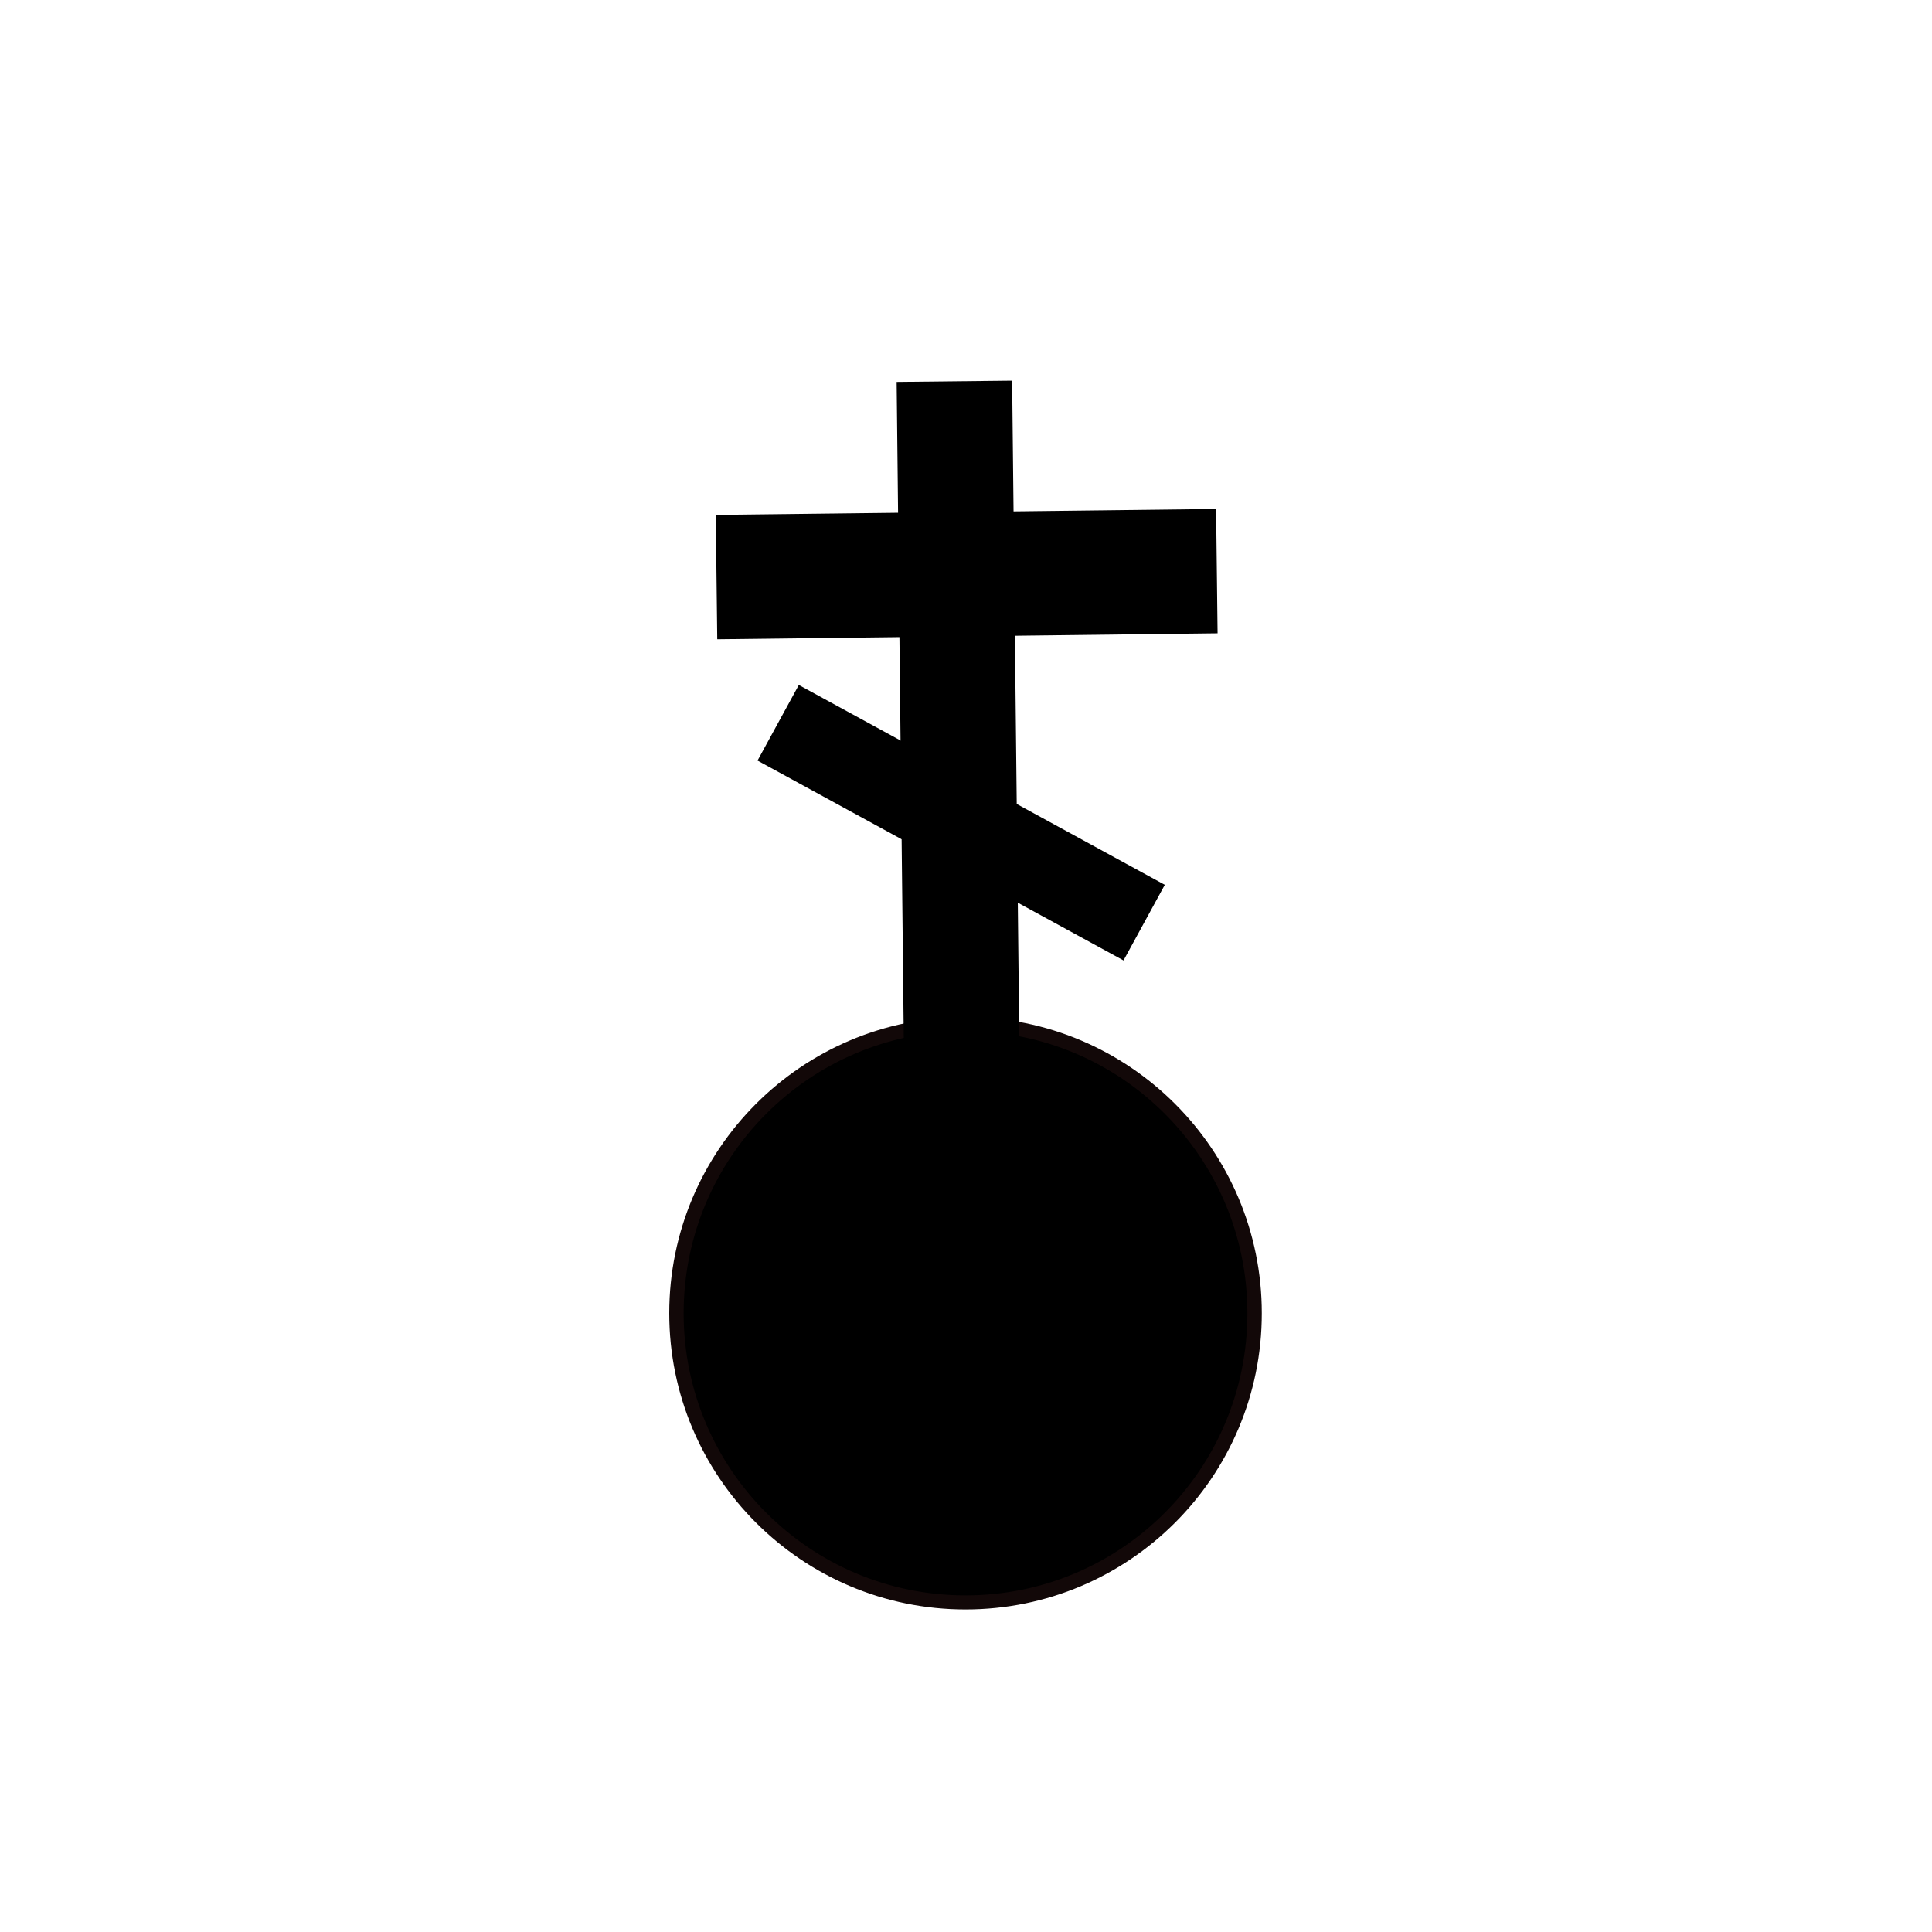
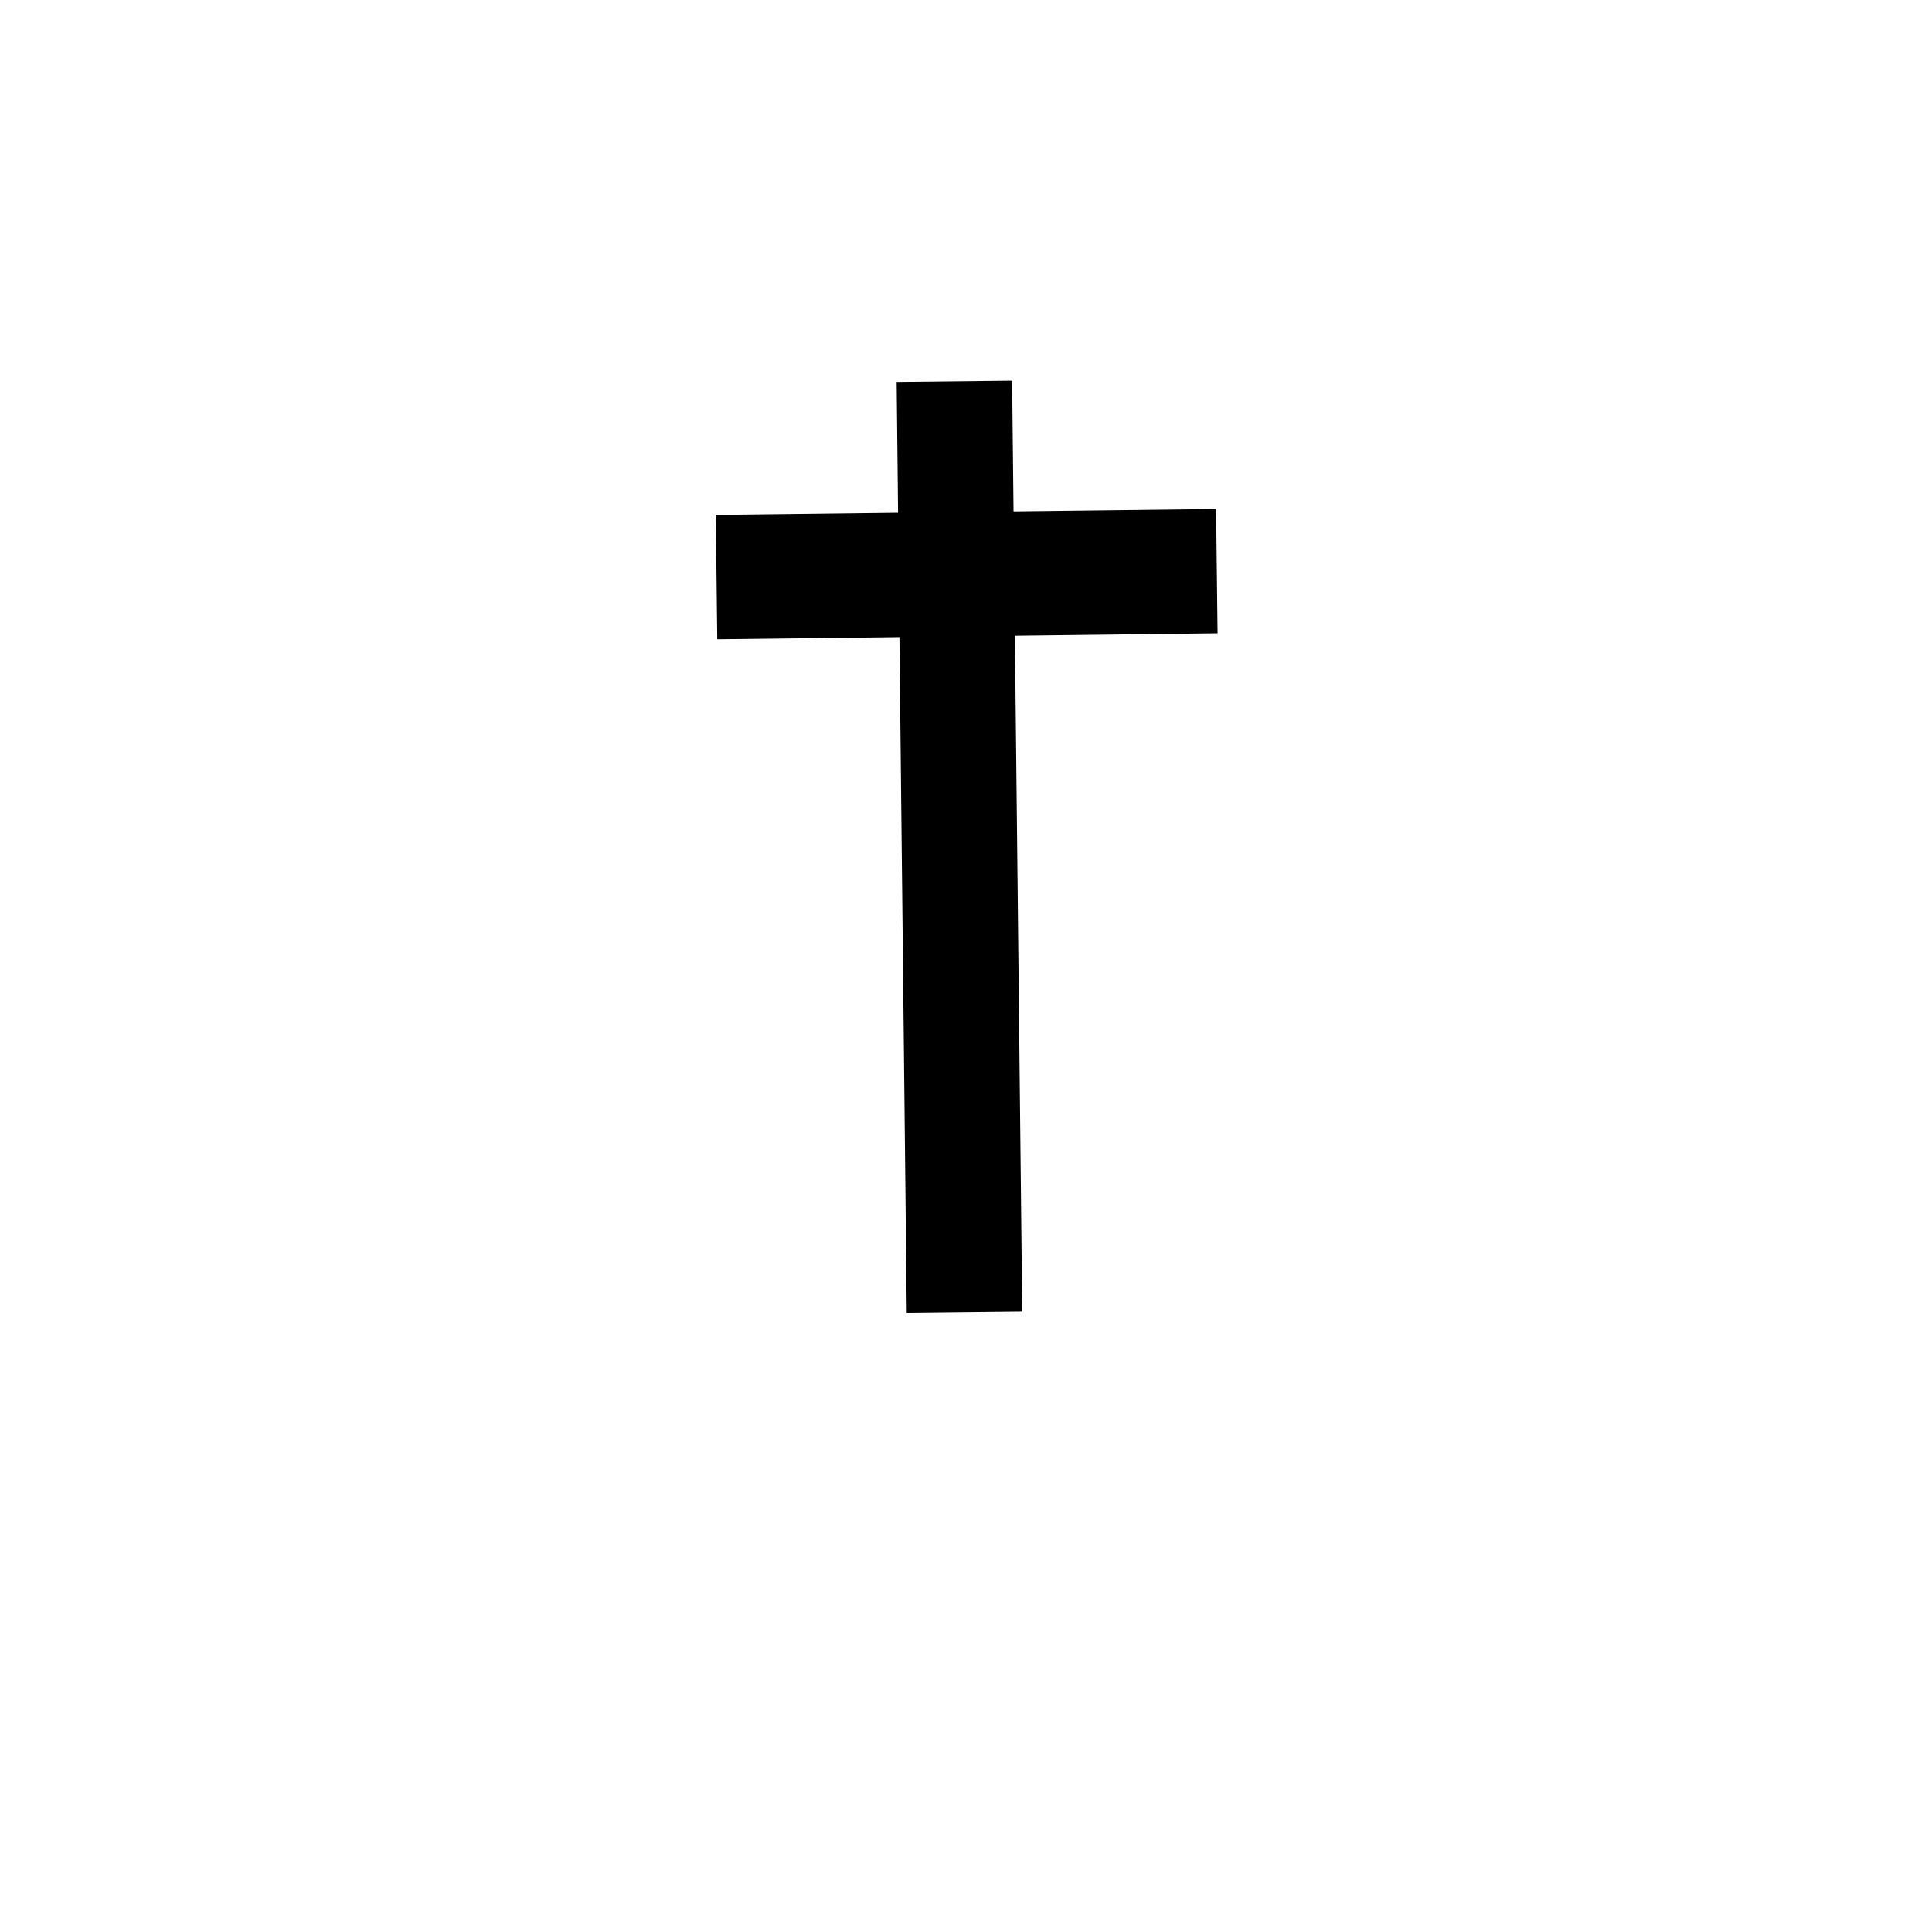
<svg xmlns="http://www.w3.org/2000/svg" xmlns:ns1="http://www.inkscape.org/namespaces/inkscape" xmlns:ns2="http://sodipodi.sourceforge.net/DTD/sodipodi-0.dtd" width="200" height="200" id="svg2" version="1.1" ns1:version="0.48.0 r9654" ns2:docname="cerkiew.svg" ns1:export-filename="/home/mechanik/OSMapa-Topo/symbol/cerkiew12.png" ns1:export-xdpi="8.4946909" ns1:export-ydpi="8.4946909">
  <defs id="defs4">
    <ns1:perspective ns2:type="inkscape:persp3d" ns1:vp_x="0 : 526.18109 : 1" ns1:vp_y="0 : 1000 : 0" ns1:vp_z="744.09448 : 526.18109 : 1" ns1:persp3d-origin="372.04724 : 350.78739 : 1" id="perspective10" />
  </defs>
  <ns2:namedview id="base" pagecolor="#ffffff" bordercolor="#666666" borderopacity="1.0" ns1:pageopacity="0.0" ns1:pageshadow="2" ns1:zoom="1.4192346" ns1:cx="67.209767" ns1:cy="141.00961" ns1:document-units="px" ns1:current-layer="layer1" showgrid="false" units="px" ns1:snap-object-midpoints="false" ns1:snap-center="true" ns1:window-width="1366" ns1:window-height="744" ns1:window-x="0" ns1:window-y="0" ns1:window-maximized="1" showguides="true" ns1:guide-bbox="true">
    <ns2:guide orientation="1,0" position="-57.073,178.571" id="guide3043" />
    <ns2:guide orientation="1,0" position="-157.832,208.563" id="guide3045" />
    <ns2:guide orientation="0,1" position="125.714,178.571" id="guide3047" />
    <ns2:guide orientation="1,0" position="256.476,178.571" id="guide3049" />
    <ns2:guide orientation="1,0" position="-231.11,99.349" id="guide3051" />
    <ns2:guide orientation="1,0" position="321.3,178.571" id="guide3053" />
  </ns2:namedview>
  <g ns1:label="Layer 1" ns1:groupmode="layer" id="layer1" transform="translate(0,-852.362)">
-     <path ns2:type="arc" style="fill:#000000;stroke:#120808;stroke-width:1.6;stroke-miterlimit:4;stroke-opacity:1;stroke-dasharray:none" id="path2816" ns2:cx="80" ns2:cy="100" ns2:rx="32.142857" ns2:ry="32.857143" d="m 112.143,100 c 0,18.146 -14.391,32.857 -32.143,32.857 C 62.248,132.857 47.857,118.147 47.857,100 47.857,81.854 62.248,67.143 80,67.143 c 17.752,0 32.143,14.711 32.143,32.857 z" transform="matrix(0.931,0,0,0.911,25.47,897.21)" />
    <path ns1:connector-curvature="0" style="fill:none;stroke:#000000;stroke-width:11.955px;stroke-linecap:butt;stroke-linejoin:miter;stroke-opacity:1" d="M 99.844,988.218 99.088,918.511 98.798,891.832" id="path2818" ns2:nodetypes="ccc" />
    <path ns1:connector-curvature="0" style="fill:none;stroke:#000000;stroke-width:12.876px;stroke-linecap:butt;stroke-linejoin:miter;stroke-opacity:1" d="M 74.173,912.102 125.967,911.487" id="path2822" ns2:nodetypes="cc" ns1:transform-center-y="-107.66285" ns1:transform-center-x="-1.3307857" />
-     <path ns1:transform-center-x="-34.718467" ns1:transform-center-y="-92.656002" ns2:nodetypes="cc" id="path3068" d="m 80.556,927.184 37.887,20.689" style="fill:none;stroke:#000000;stroke-width:8.917;stroke-linecap:butt;stroke-linejoin:miter;stroke-miterlimit:4;stroke-opacity:1;stroke-dasharray:none" ns1:connector-curvature="0" />
  </g>
</svg>